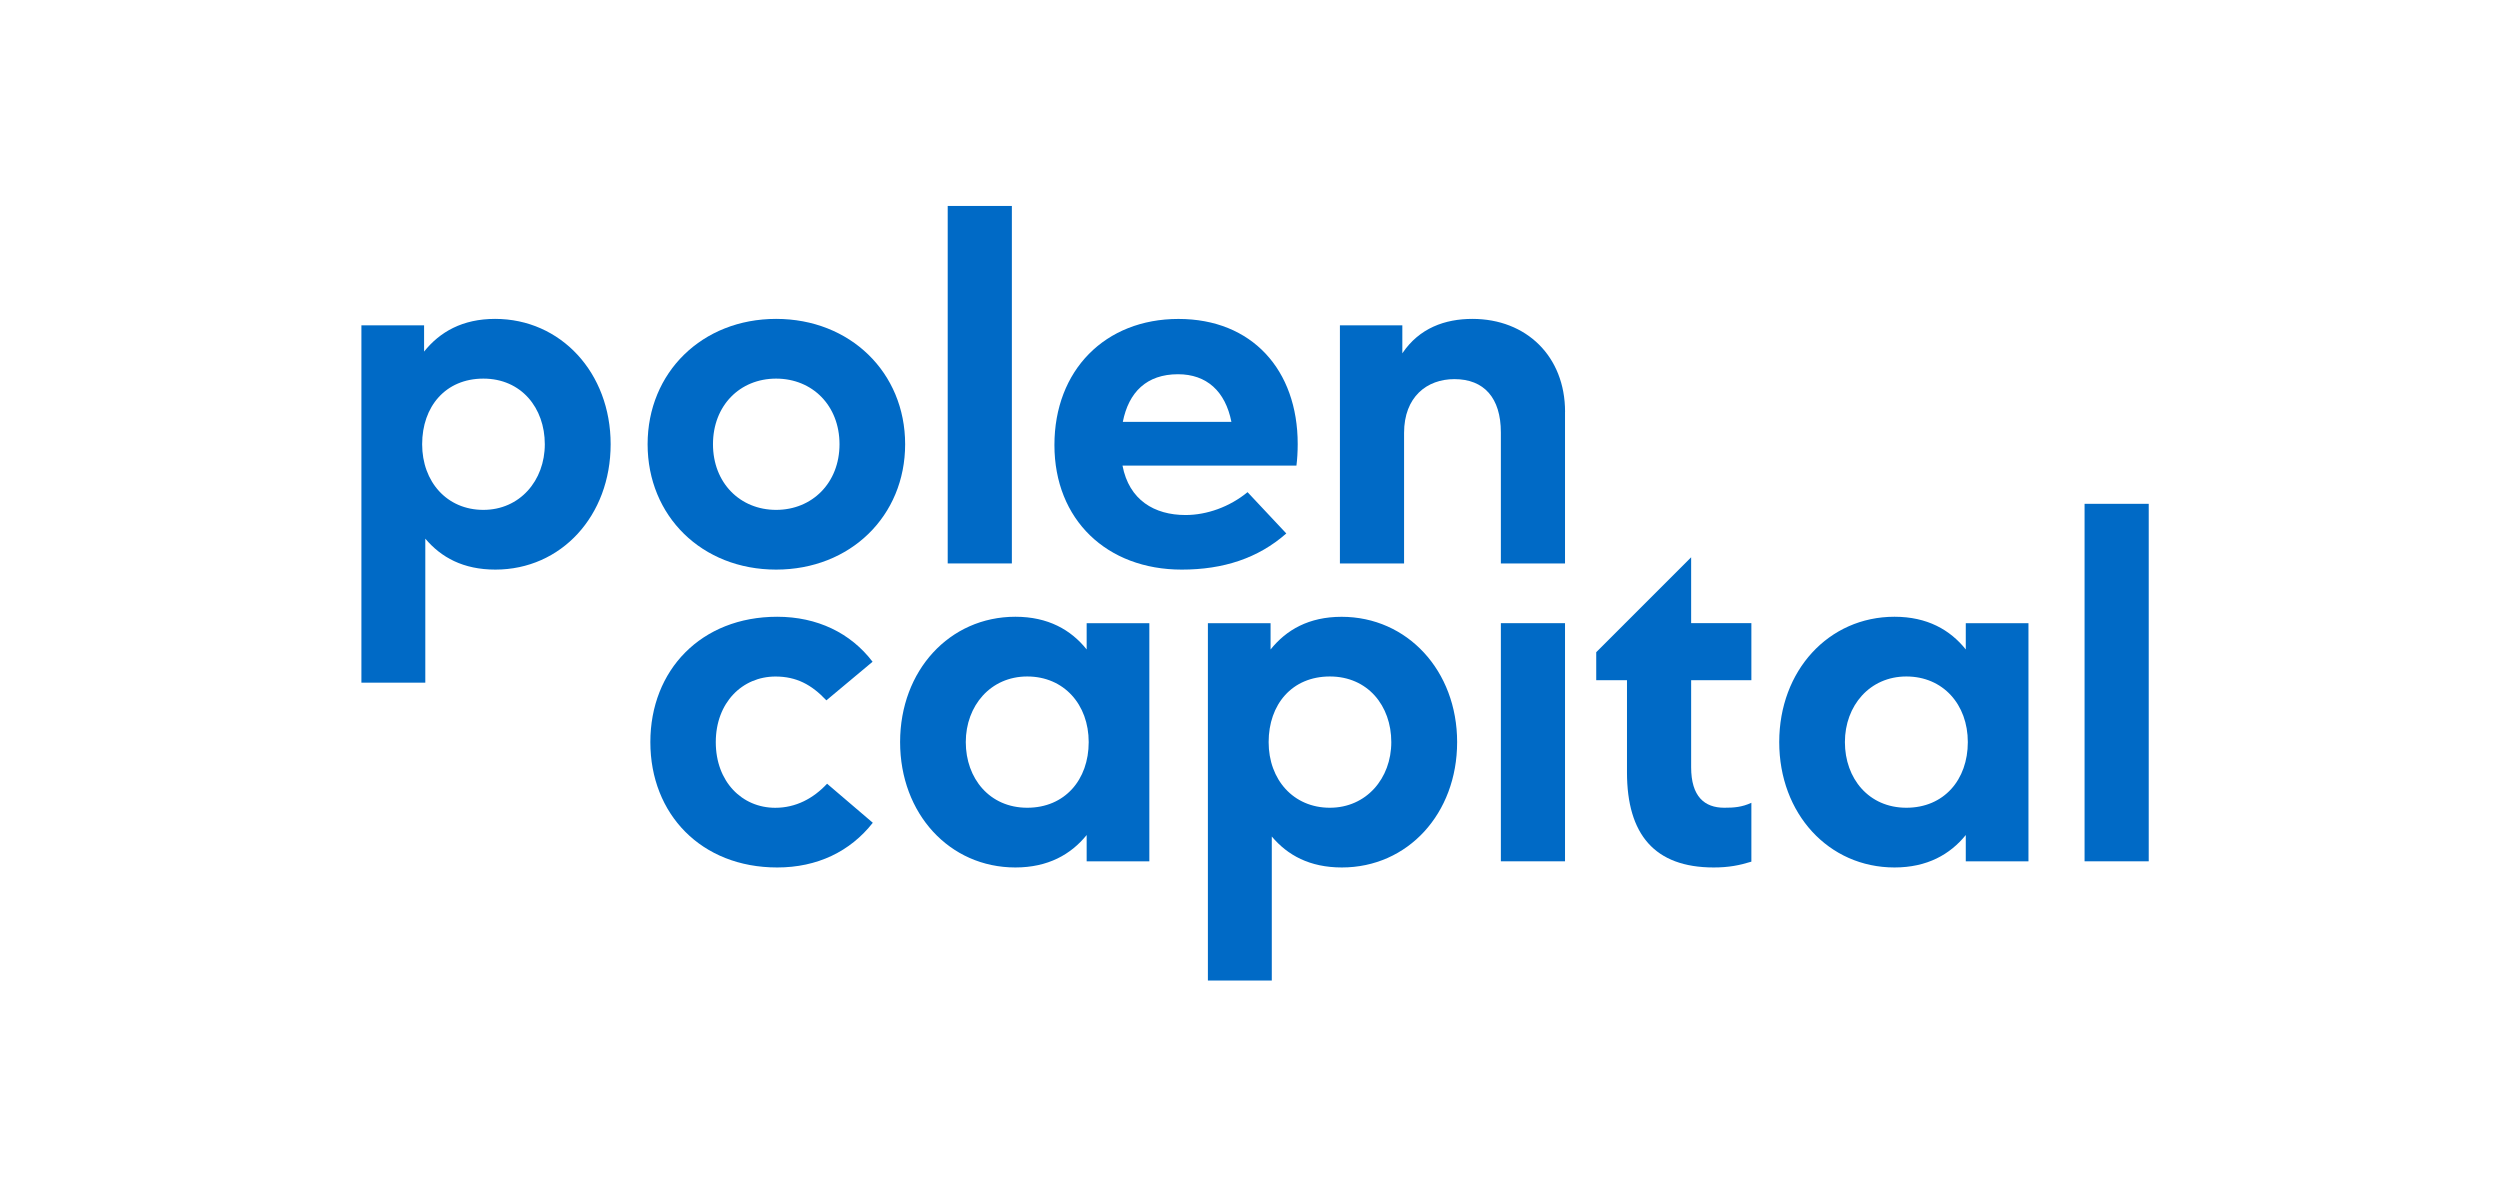
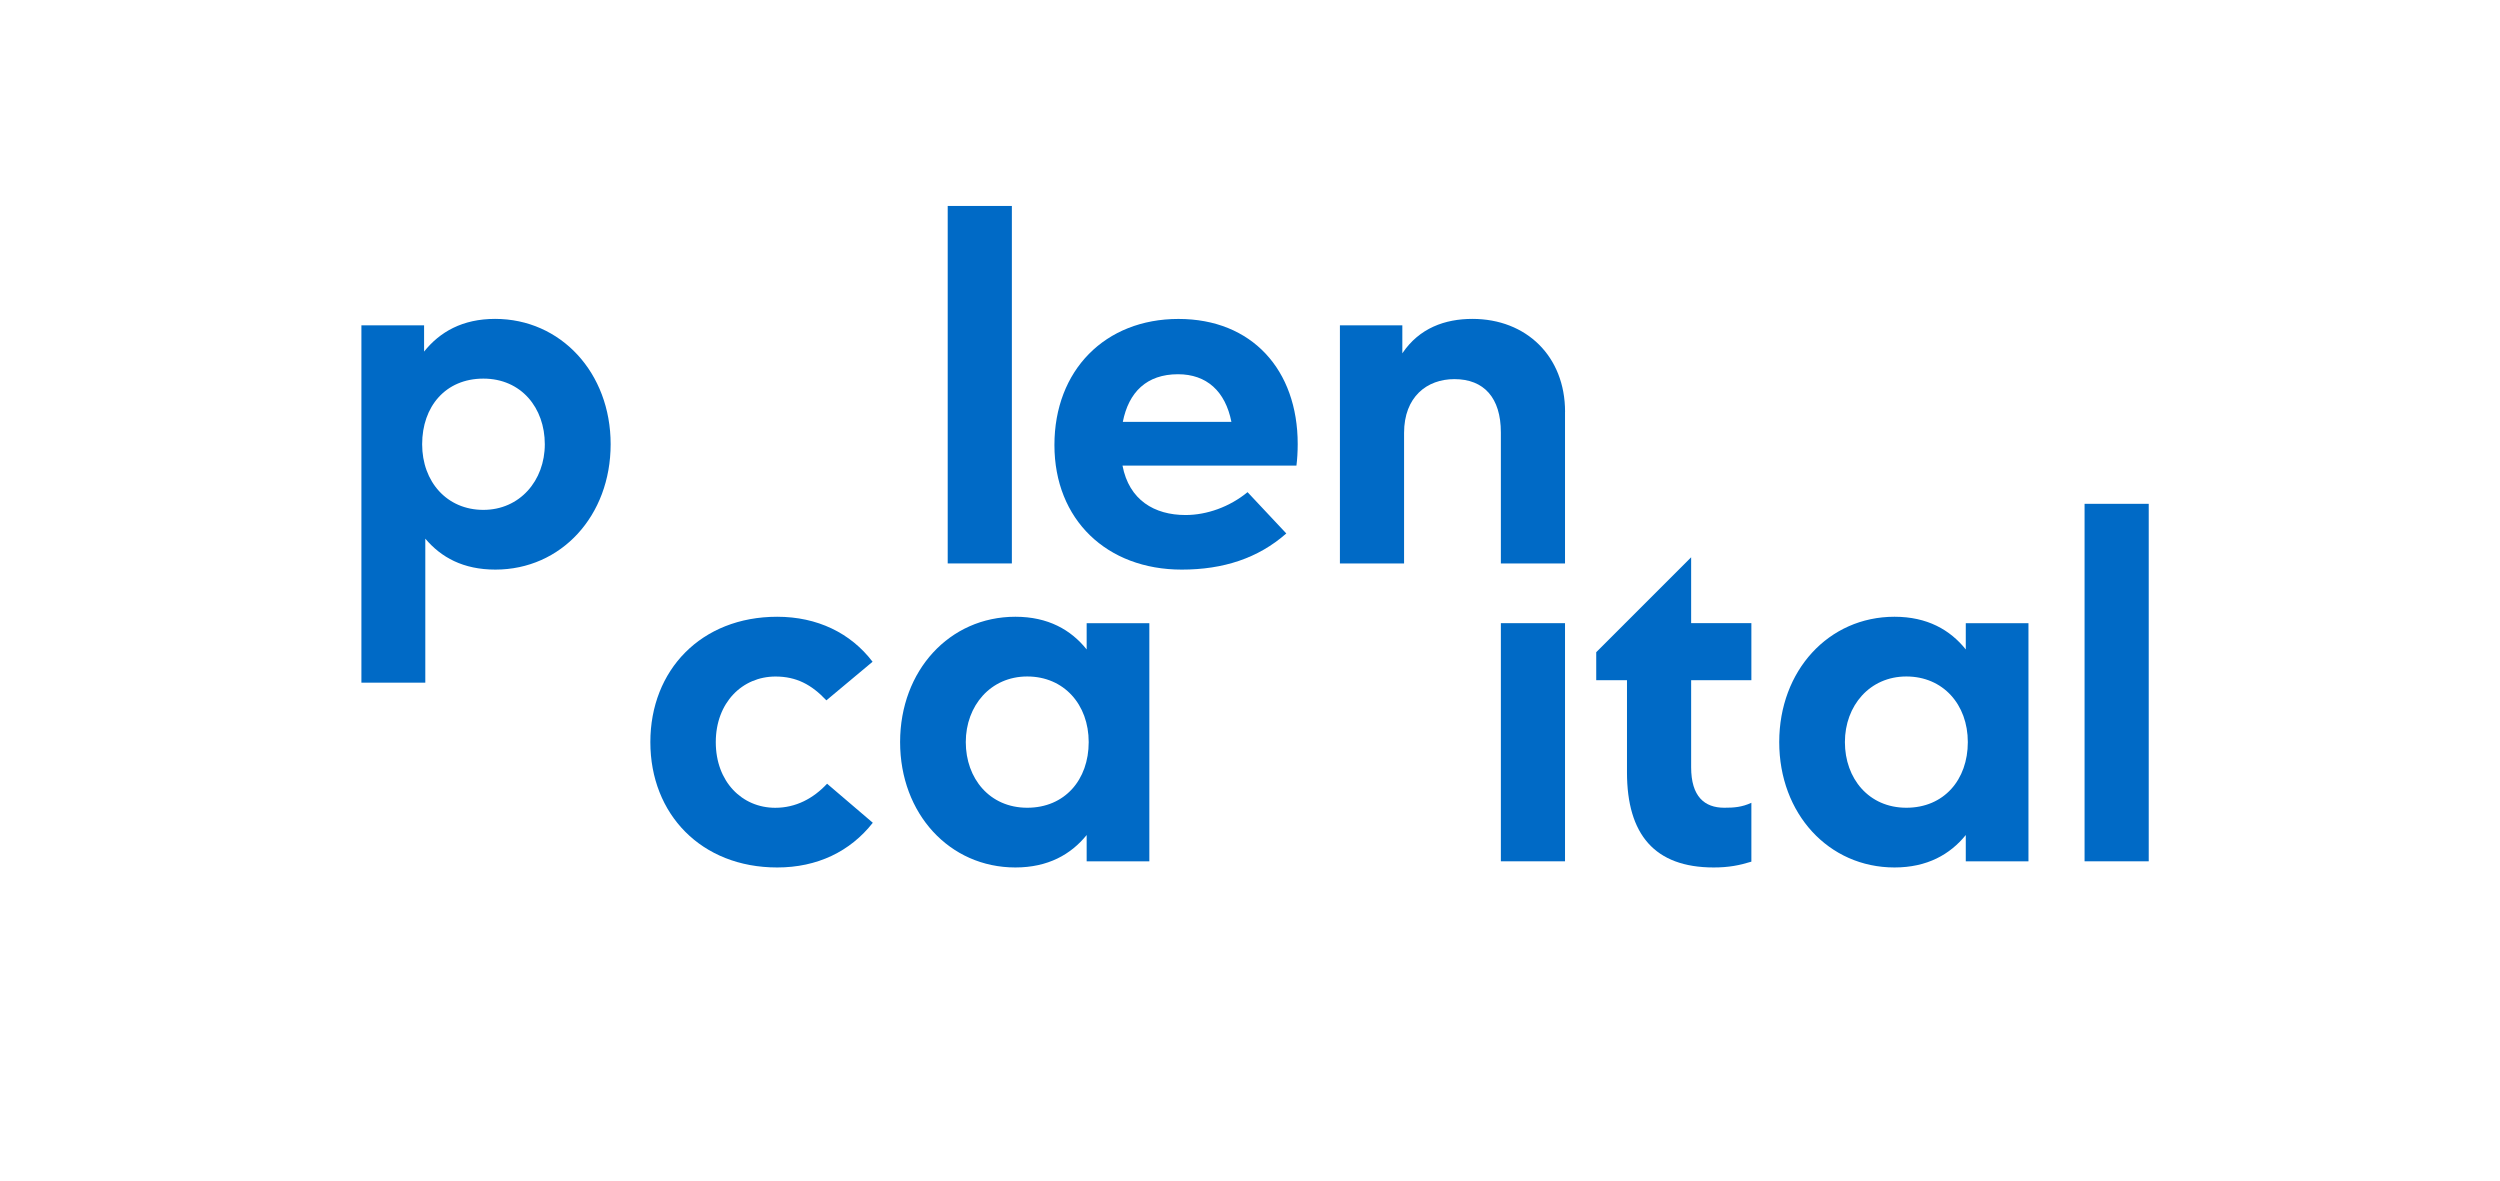
<svg xmlns="http://www.w3.org/2000/svg" id="a" viewBox="0 0 491 232">
  <defs>
    <style>      .cls-1 {        fill: #006ac6;      }    </style>
  </defs>
  <path class="cls-1" d="m343.97,157.67c-1.86.85-3.38.97-5.32.97-3.86,0-6.51-2.17-6.51-7.96v-17.09h11.83v-11.2h-11.83v-12.94l-18.64,18.64v5.5h6.04v18.1c0,12.16,5.4,18.68,17.03,18.68,2.96,0,5.07-.42,7.4-1.14v-11.56Z" />
  <path class="cls-1" d="m171.37,129.97l-9.07,7.58c-2.9-3.09-5.89-4.68-9.99-4.68-6.52,0-11.73,5.12-11.73,12.89s5.16,12.89,11.68,12.89c4.05,0,7.48-1.83,10.18-4.73l8.98,7.67c-4.44,5.65-10.91,8.78-18.78,8.78-14.91,0-24.91-10.47-24.91-24.62s9.99-24.62,24.91-24.62c7.87,0,14.43,3.19,18.73,8.83Z" />
  <path class="cls-1" d="m225.73,169.16h-12.31v-5.16c-3.09,3.81-7.58,6.37-14,6.37-12.94,0-22.64-10.57-22.64-24.62s9.7-24.62,22.64-24.62c6.42,0,10.91,2.56,14,6.42v-5.16h12.31v46.77Zm-36.05-23.41c0,7.14,4.68,12.89,12.07,12.89s12.07-5.5,12.07-12.89-4.87-12.89-12.07-12.89-12.07,5.74-12.07,12.89Z" />
  <path class="cls-1" d="m398.39,169.16h-12.31v-5.16c-3.09,3.81-7.58,6.37-14,6.37-12.94,0-22.64-10.57-22.64-24.62s9.7-24.62,22.64-24.62c6.42,0,10.91,2.56,14,6.42v-5.16h12.31v46.77Zm-36.05-23.41c0,7.14,4.68,12.89,12.07,12.89s12.07-5.5,12.07-12.89-4.87-12.89-12.07-12.89-12.07,5.74-12.07,12.89Z" />
-   <path class="cls-1" d="m286.18,145.75c0,14.05-9.7,24.62-22.64,24.62-6.32,0-10.67-2.41-13.76-6.08v28.28h-12.55v-70.17h12.31v5.16c3.09-3.86,7.53-6.42,13.95-6.42,12.89,0,22.69,10.57,22.69,24.62Zm-37.02,0c0,7.38,4.87,12.89,12.02,12.89s12.07-5.74,12.07-12.89-4.63-12.89-12.07-12.89-12.02,5.5-12.02,12.89Z" />
  <path class="cls-1" d="m119.93,87.25c0,14.05-9.7,24.62-22.64,24.62-6.32,0-10.67-2.41-13.76-6.08v28.28h-12.55V63.89h12.31v5.16c3.09-3.86,7.53-6.42,13.95-6.42,12.89,0,22.69,10.57,22.69,24.62Zm-37.02,0c0,7.38,4.87,12.89,12.02,12.89s12.07-5.74,12.07-12.89-4.63-12.89-12.07-12.89-12.02,5.5-12.02,12.89Z" />
-   <path class="cls-1" d="m177.77,87.25c0,14.09-10.76,24.62-25.34,24.62s-25.24-10.52-25.24-24.62,10.71-24.62,25.24-24.62,25.34,10.52,25.34,24.62Zm-37.74,0c0,7.58,5.31,12.89,12.4,12.89s12.45-5.31,12.45-12.89-5.31-12.89-12.45-12.89-12.4,5.31-12.4,12.89Z" />
  <path class="cls-1" d="m254.87,87.2c0,1.5-.1,3.14-.25,4.25h-34.16c1.29,6.76,6.26,9.7,12.38,9.7,4.18,0,8.65-1.59,12.18-4.49l7.61,8.11c-5.52,4.87-12.38,7.1-20.53,7.1-14.72,0-25.01-9.8-25.01-24.47s9.94-24.76,24.36-24.76,23.42,9.99,23.42,24.57Zm-34.35-4.34h21.33c-1.19-6.03-4.87-9.36-10.49-9.36-6.16,0-9.69,3.52-10.84,9.36Z" />
  <path class="cls-1" d="m307.37,80.88v29.78h-12.6v-25.73c0-6.81-3.33-10.47-9.12-10.47-5.41,0-9.89,3.48-9.89,10.57v25.63h-12.6v-46.77h12.26v5.5c3.33-4.97,8.4-6.76,13.76-6.76,10.62,0,18.2,7.38,18.2,18.24Z" />
  <path class="cls-1" d="m422.01,169.16h-12.6v-70.21h12.6v70.21Z" />
  <path class="cls-1" d="m198.73,110.66h-12.6V40.45h12.6v70.21Z" />
  <path class="cls-1" d="m307.37,169.16h-12.6v-46.77h12.6v46.77Z" />
</svg>